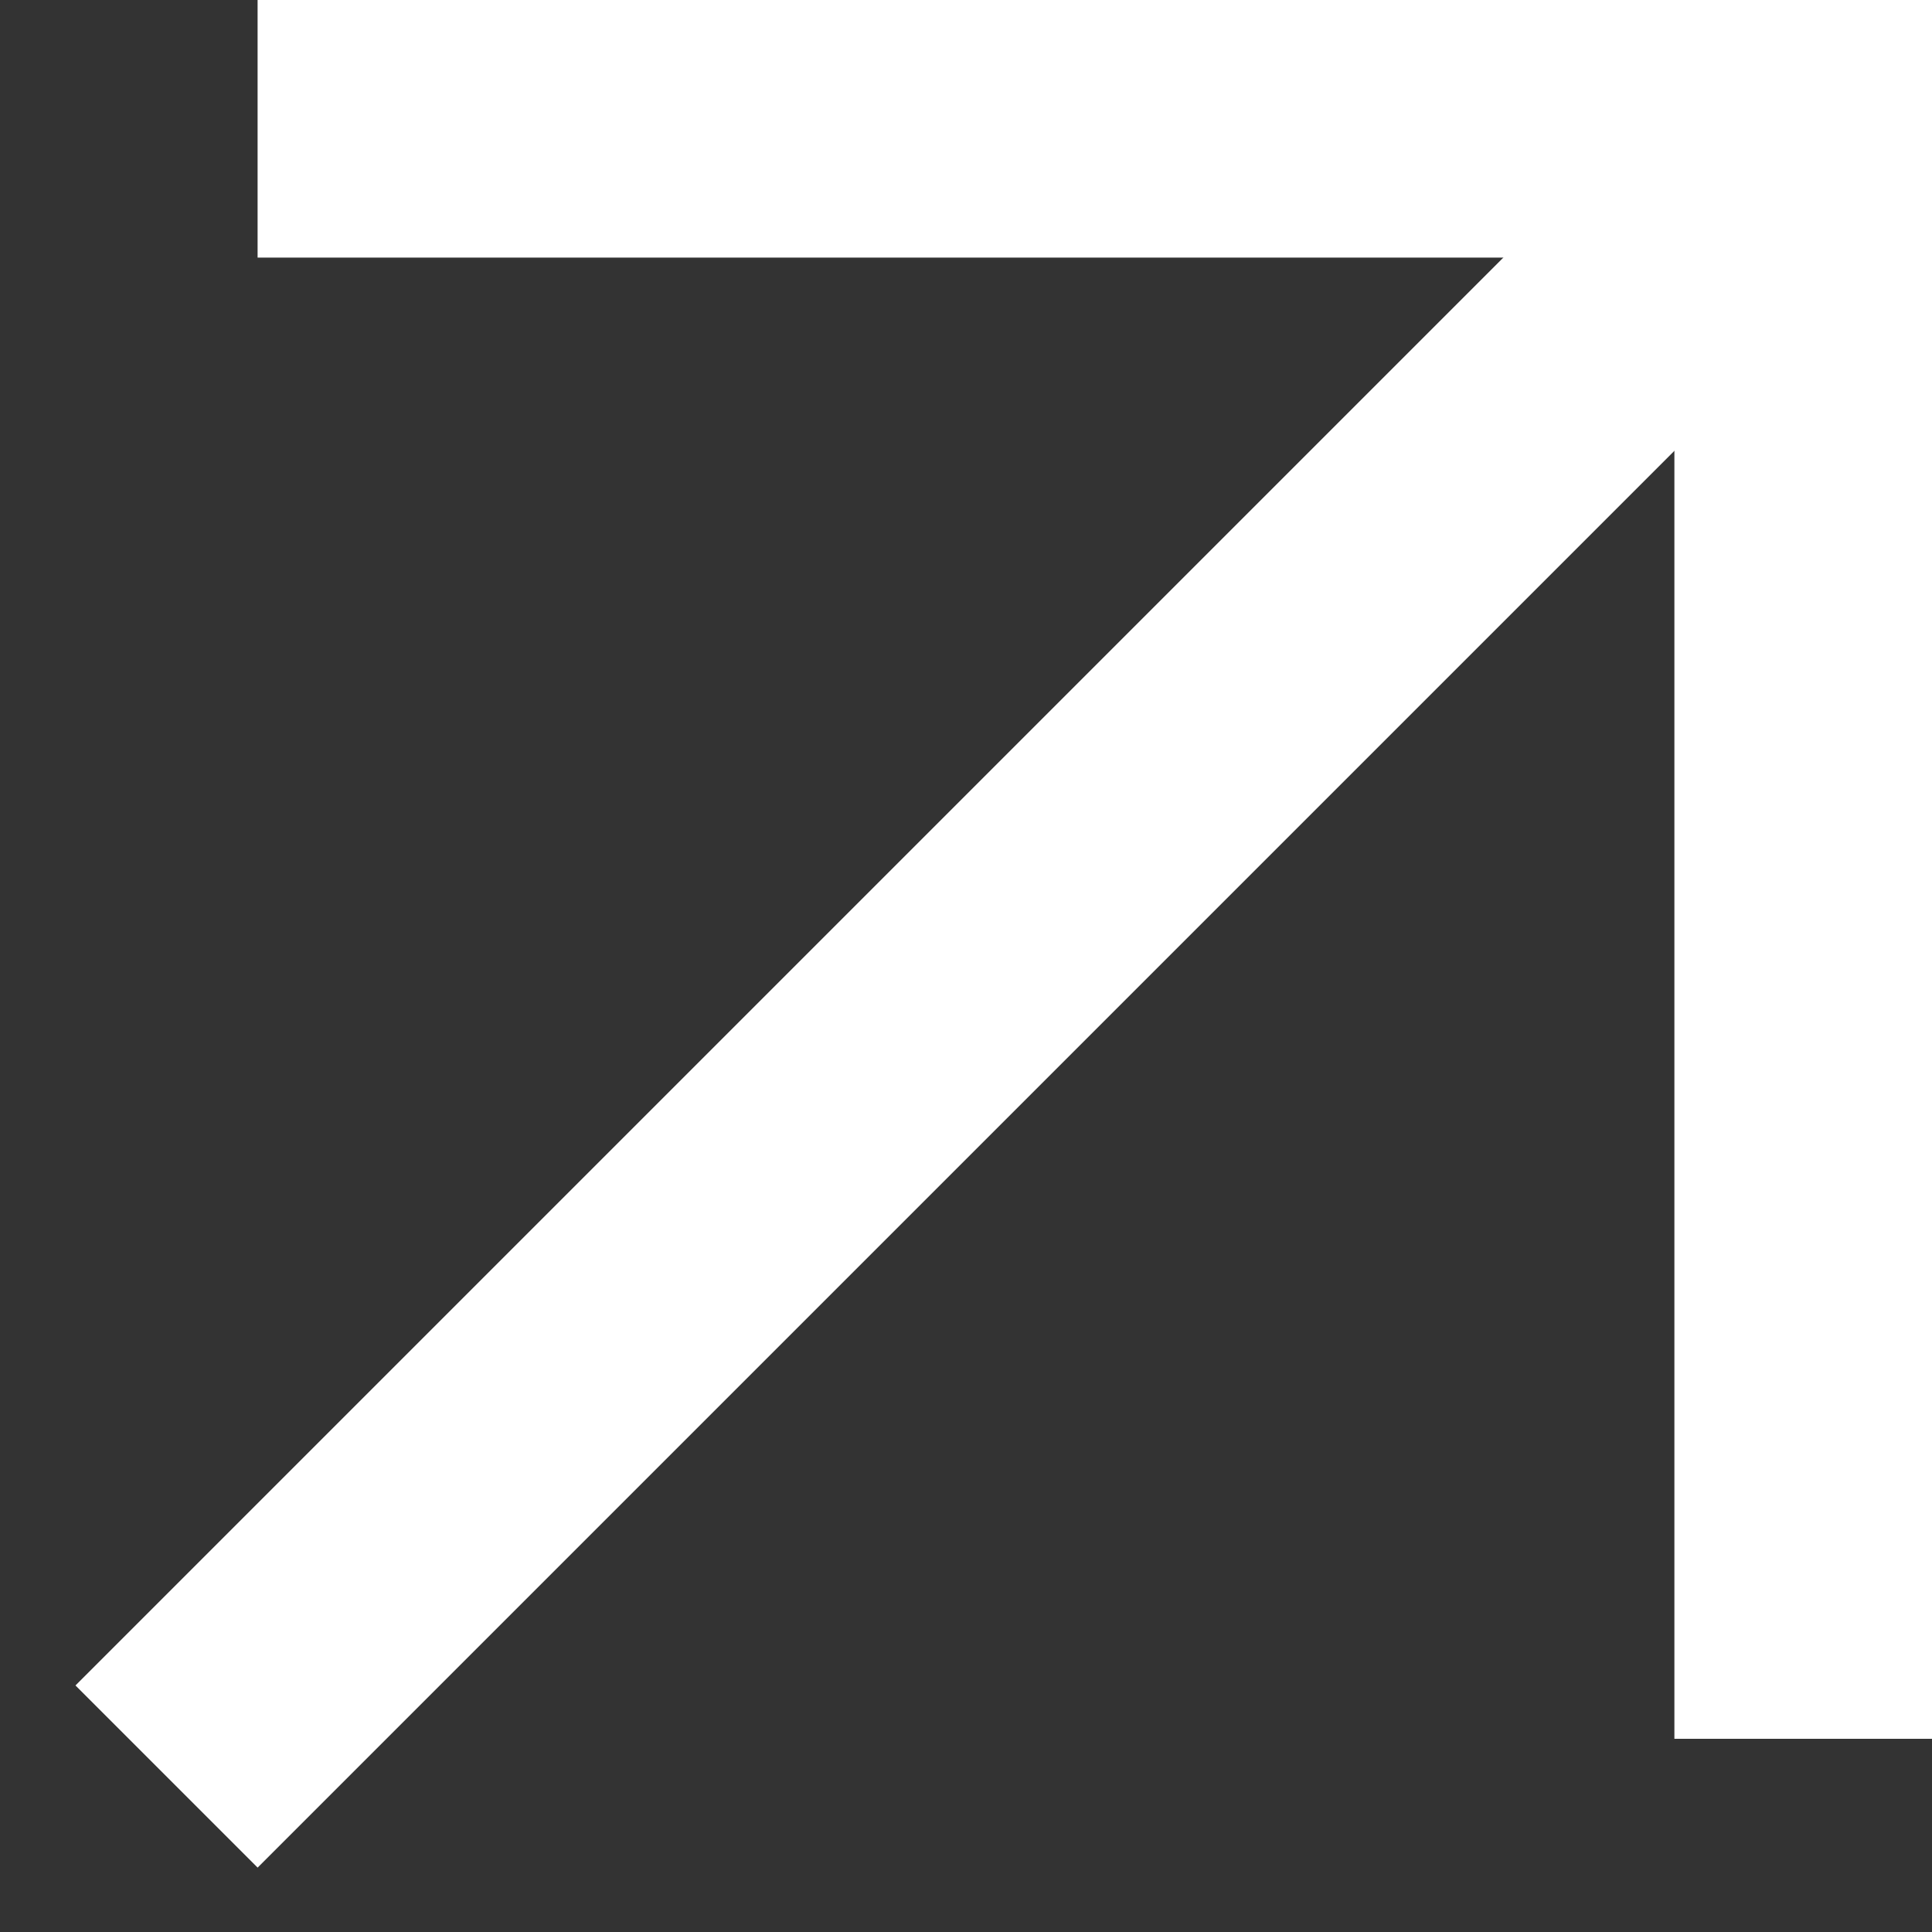
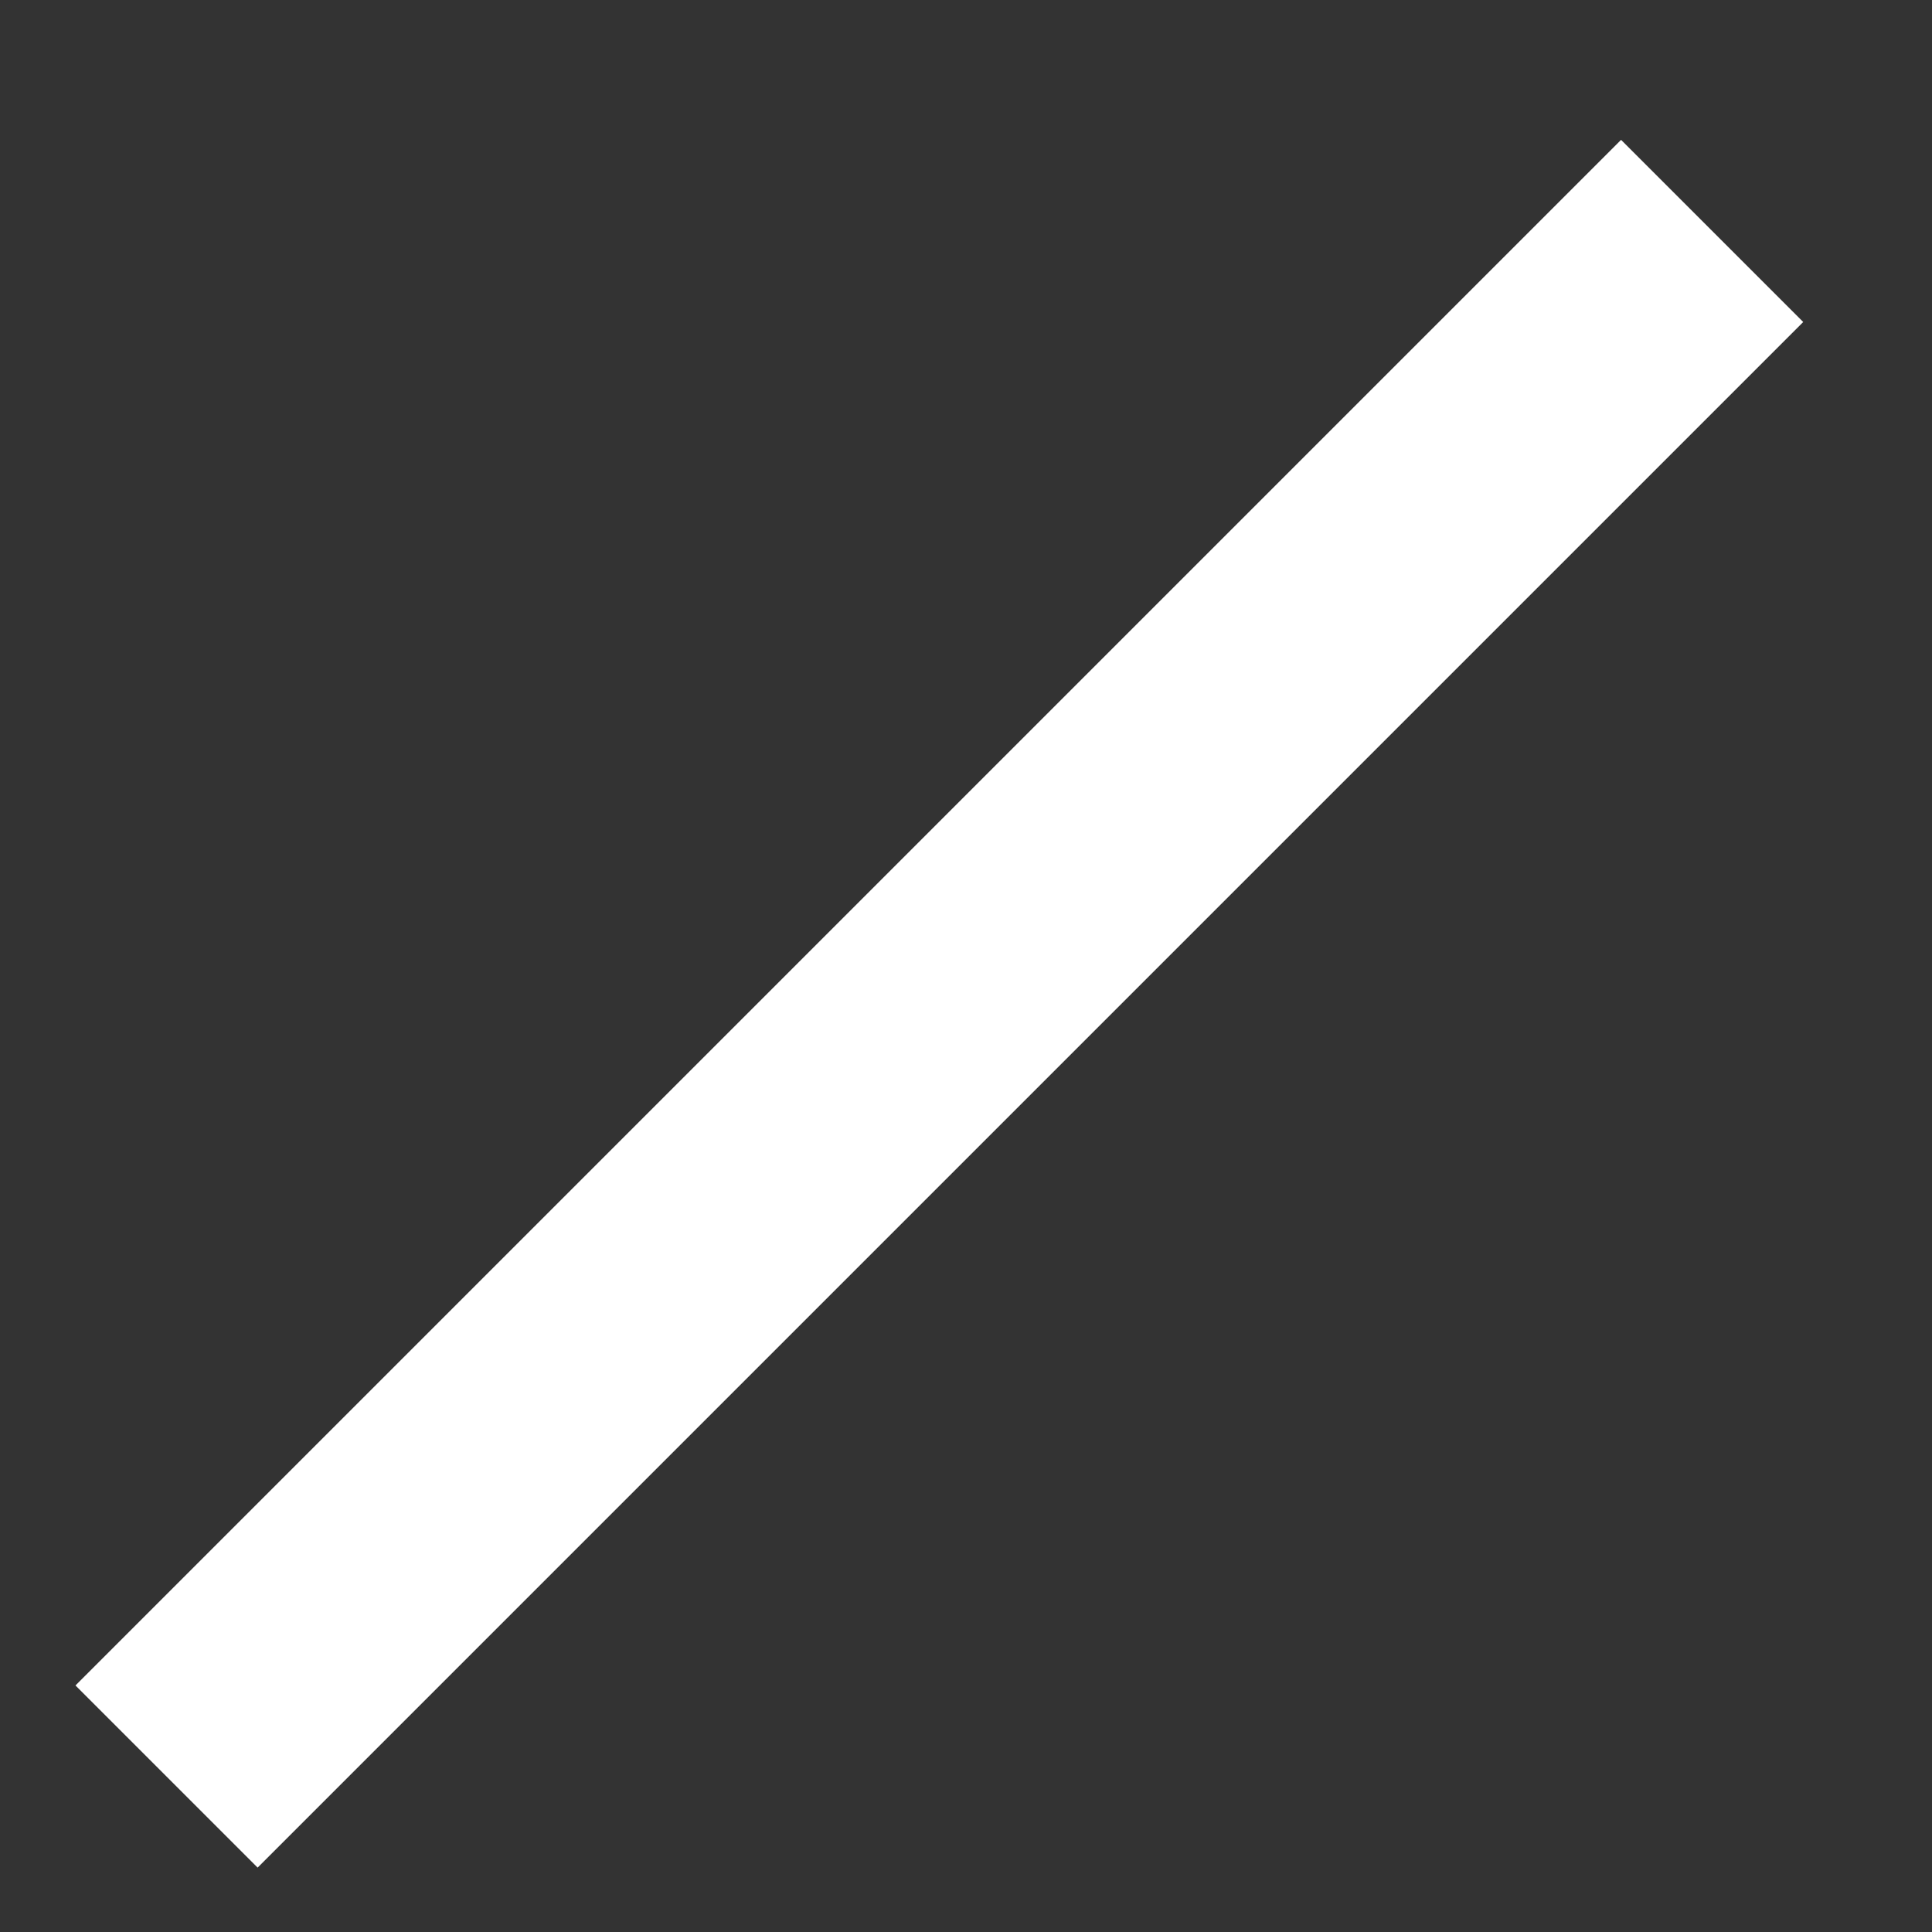
<svg xmlns="http://www.w3.org/2000/svg" width="15" height="15" viewBox="0 0 15 15" fill="none">
  <rect x="0" y="0" width="15" height="15" fill="#333333" stroke="none" />
-   <path d="M2 1L14 1L14 13.5" stroke="white" stroke-width="2" />
  <line x1="1.293" y1="13.793" x2="13.293" y2="1.793" stroke="white" stroke-width="2" />
</svg>